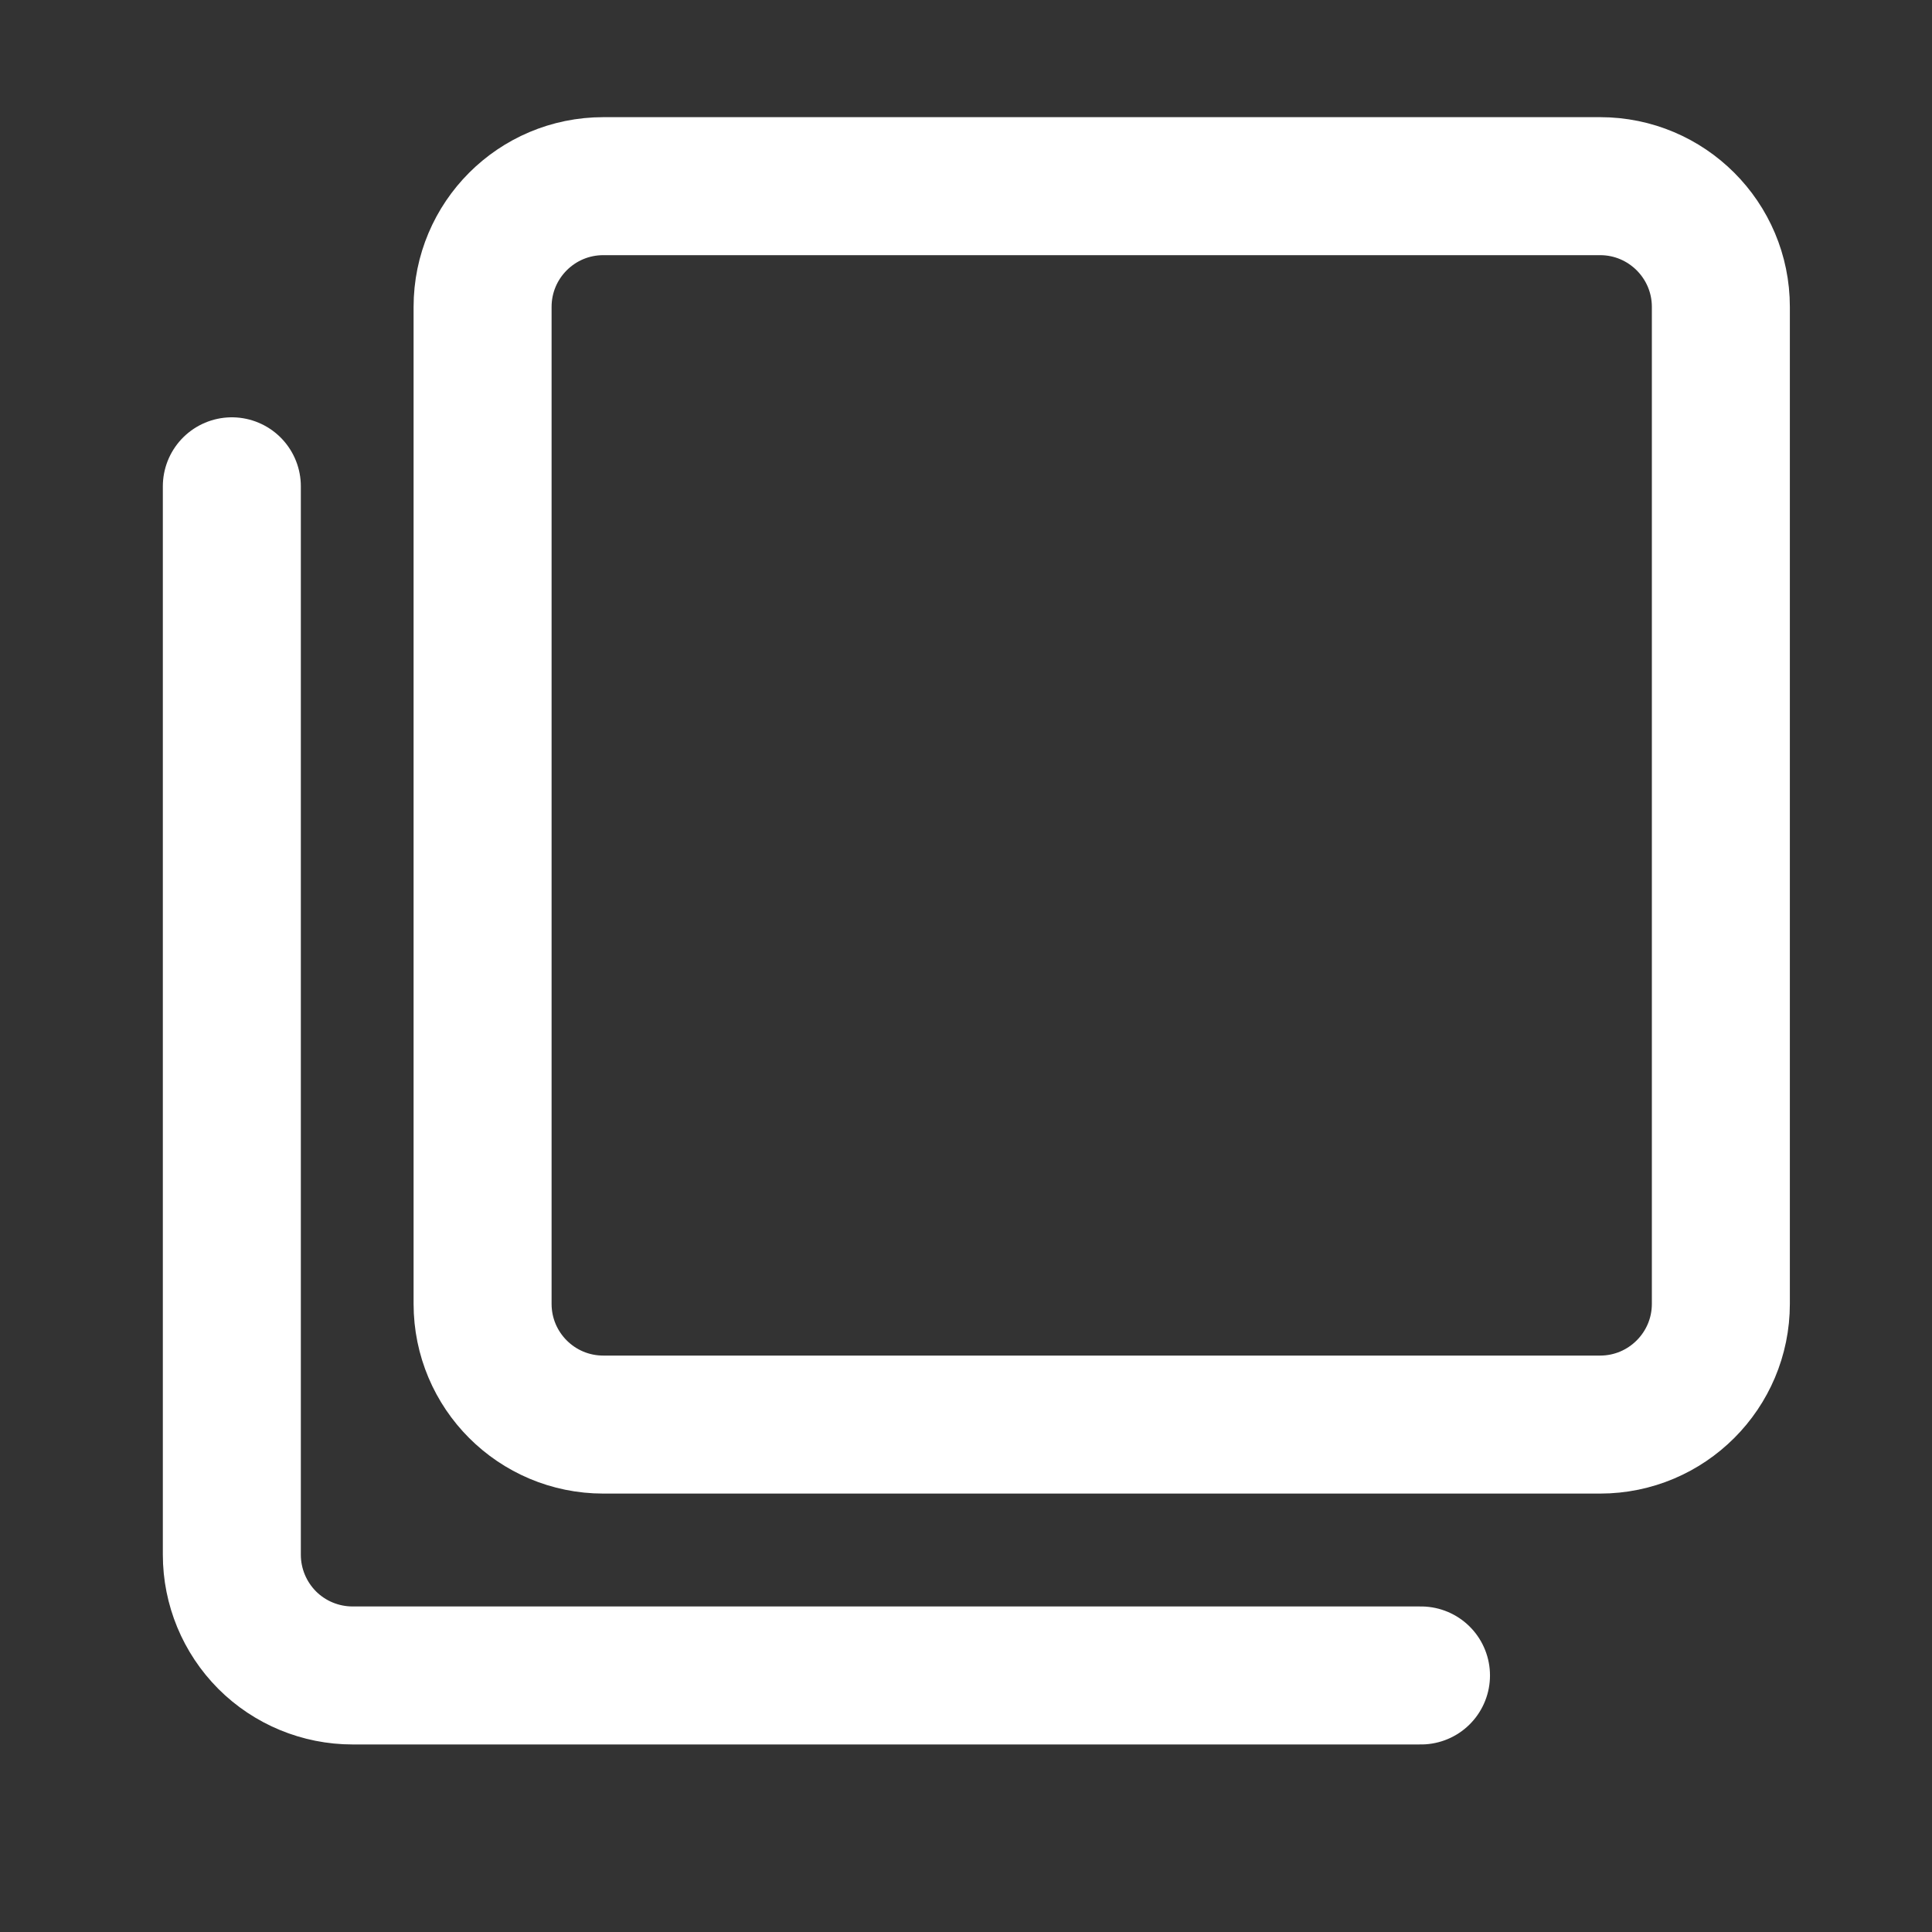
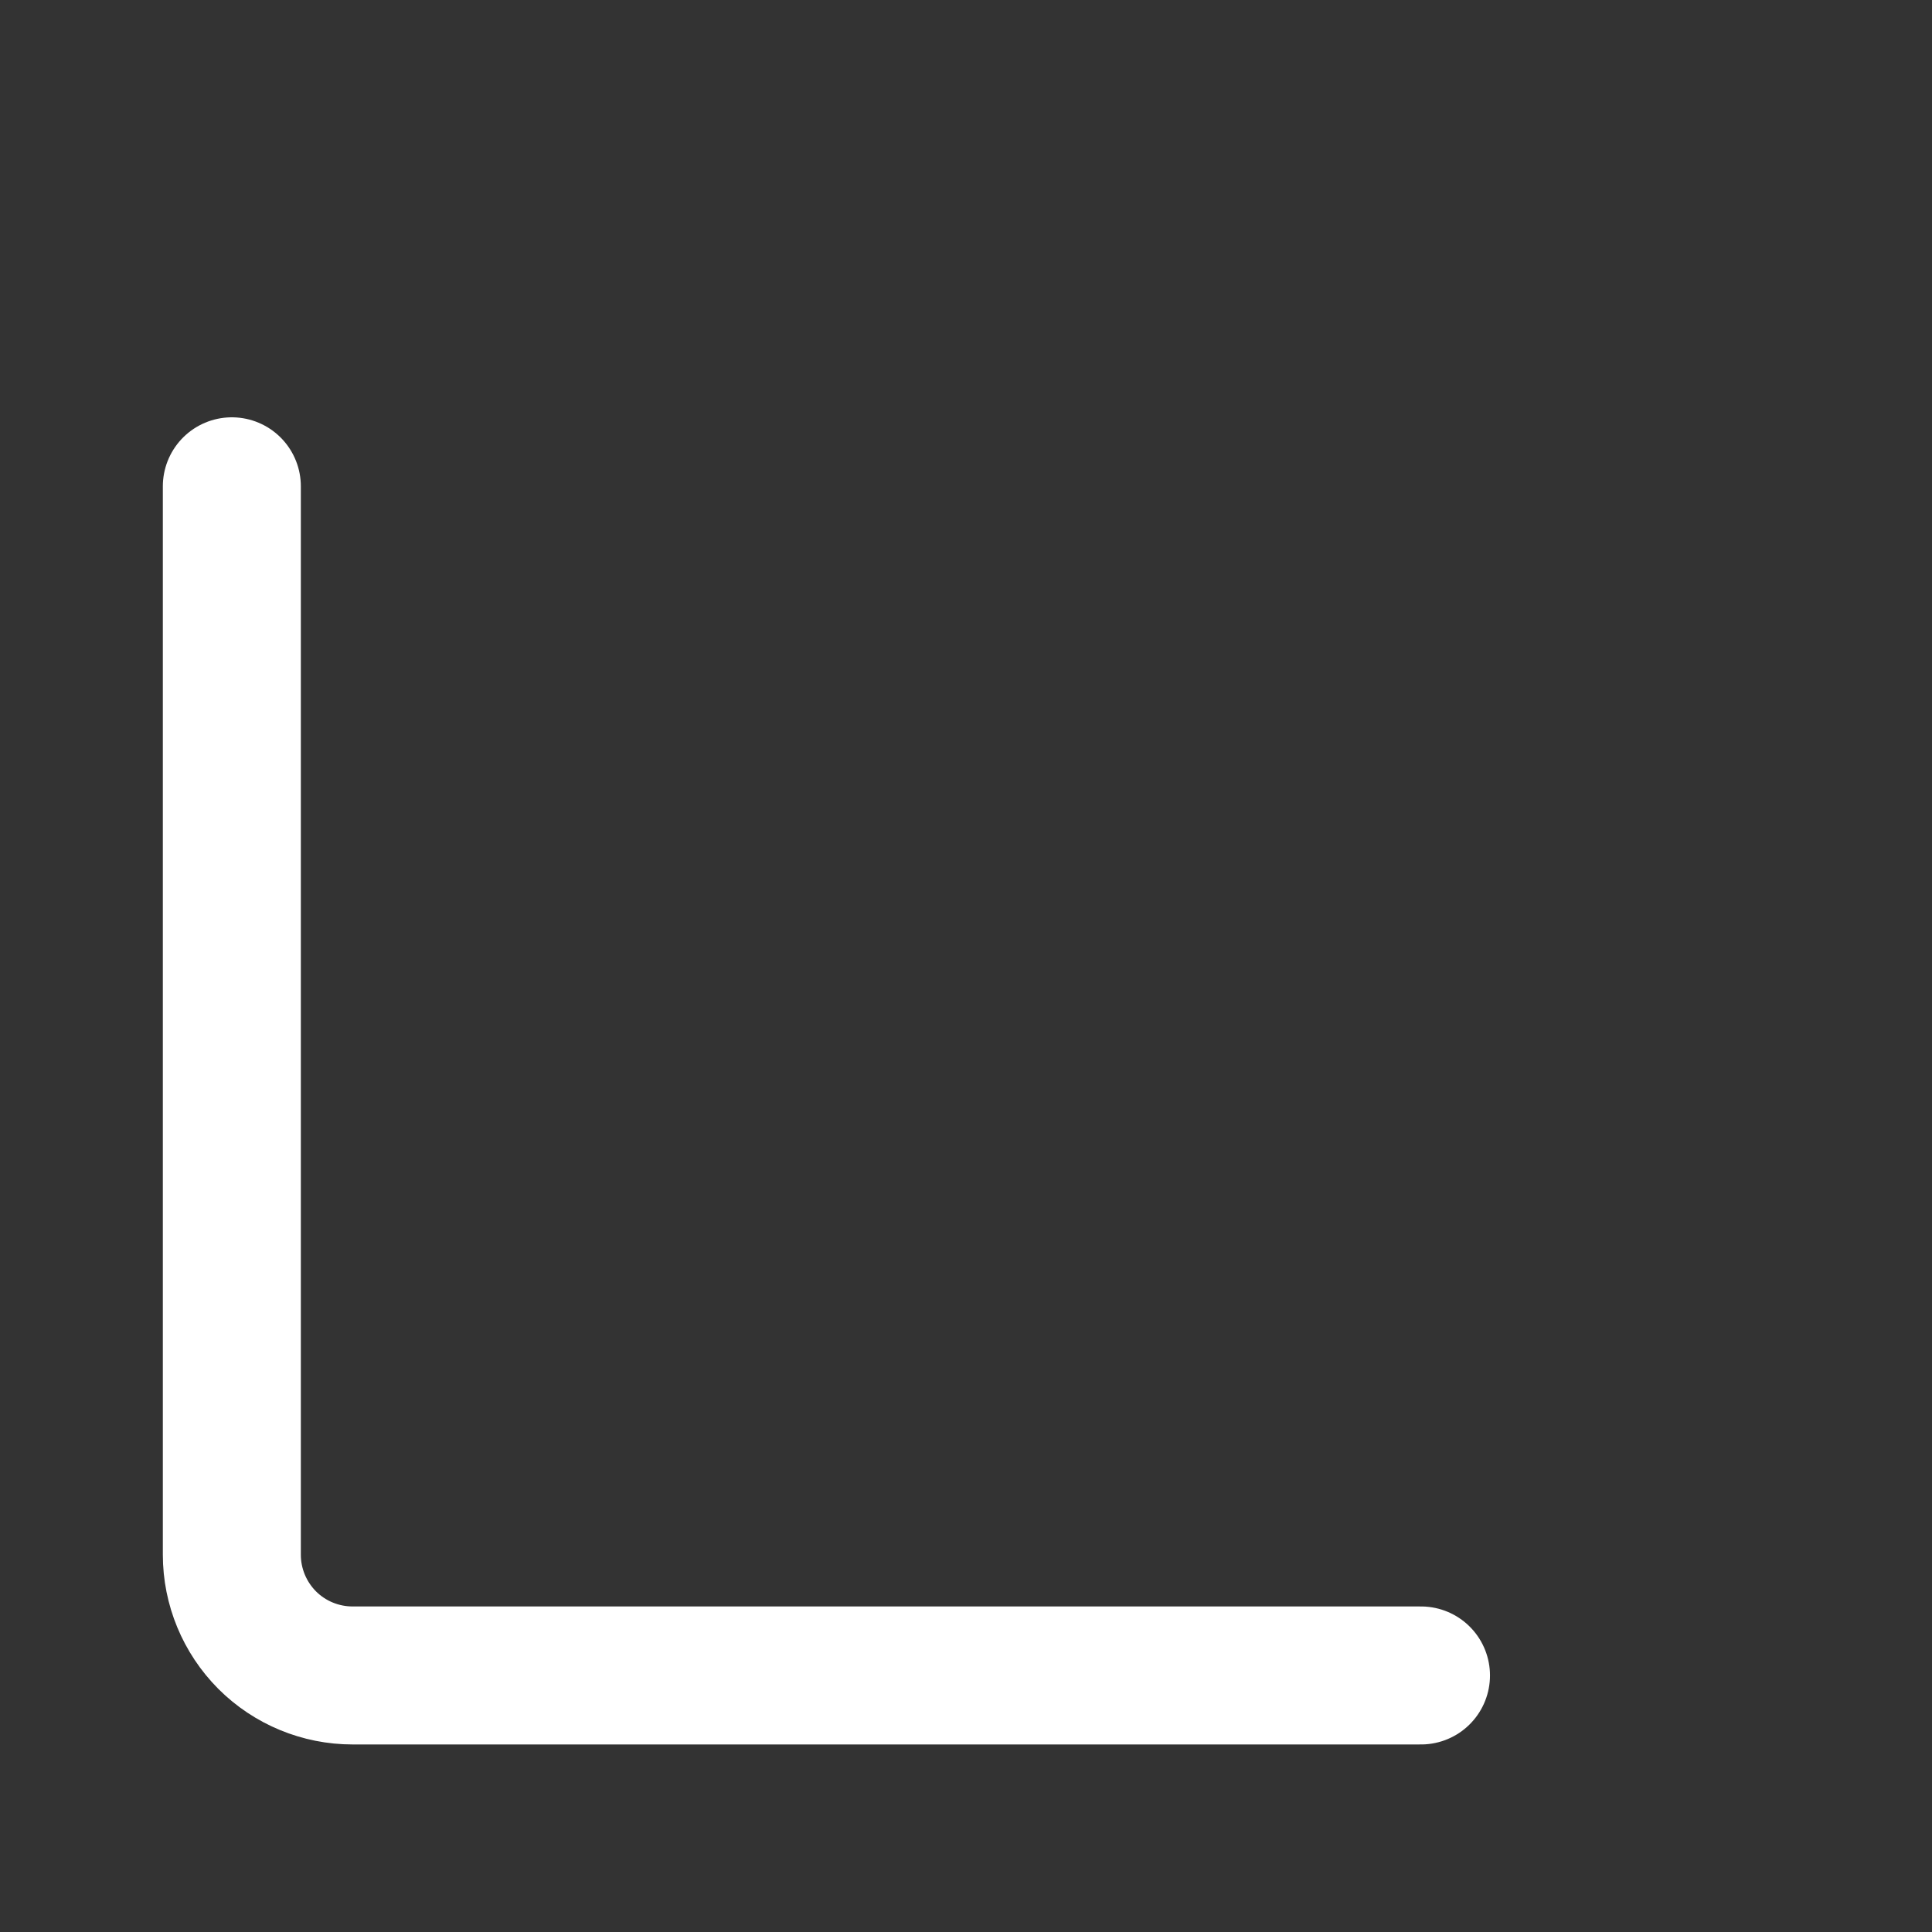
<svg xmlns="http://www.w3.org/2000/svg" width="14" height="14" viewBox="0 0 14 14" fill="none">
  <rect x="0" y="0" width="14" height="14" fill="#333333" stroke="none" />
-   <path d="M11.595 1.349H4.372C3.888 1.349 3.497 1.741 3.497 2.224V9.448C3.497 9.931 3.888 10.323 4.372 10.323H11.595C12.078 10.323 12.47 9.931 12.47 9.448V2.224C12.47 1.741 12.078 1.349 11.595 1.349Z" stroke="white" stroke-linecap="round" stroke-linejoin="round" />
  <path d="M1.68 3.524V11.266C1.68 11.498 1.772 11.72 1.936 11.885C2.1 12.049 2.323 12.141 2.555 12.141H10.297" stroke="white" stroke-linecap="round" stroke-linejoin="round" />
</svg>